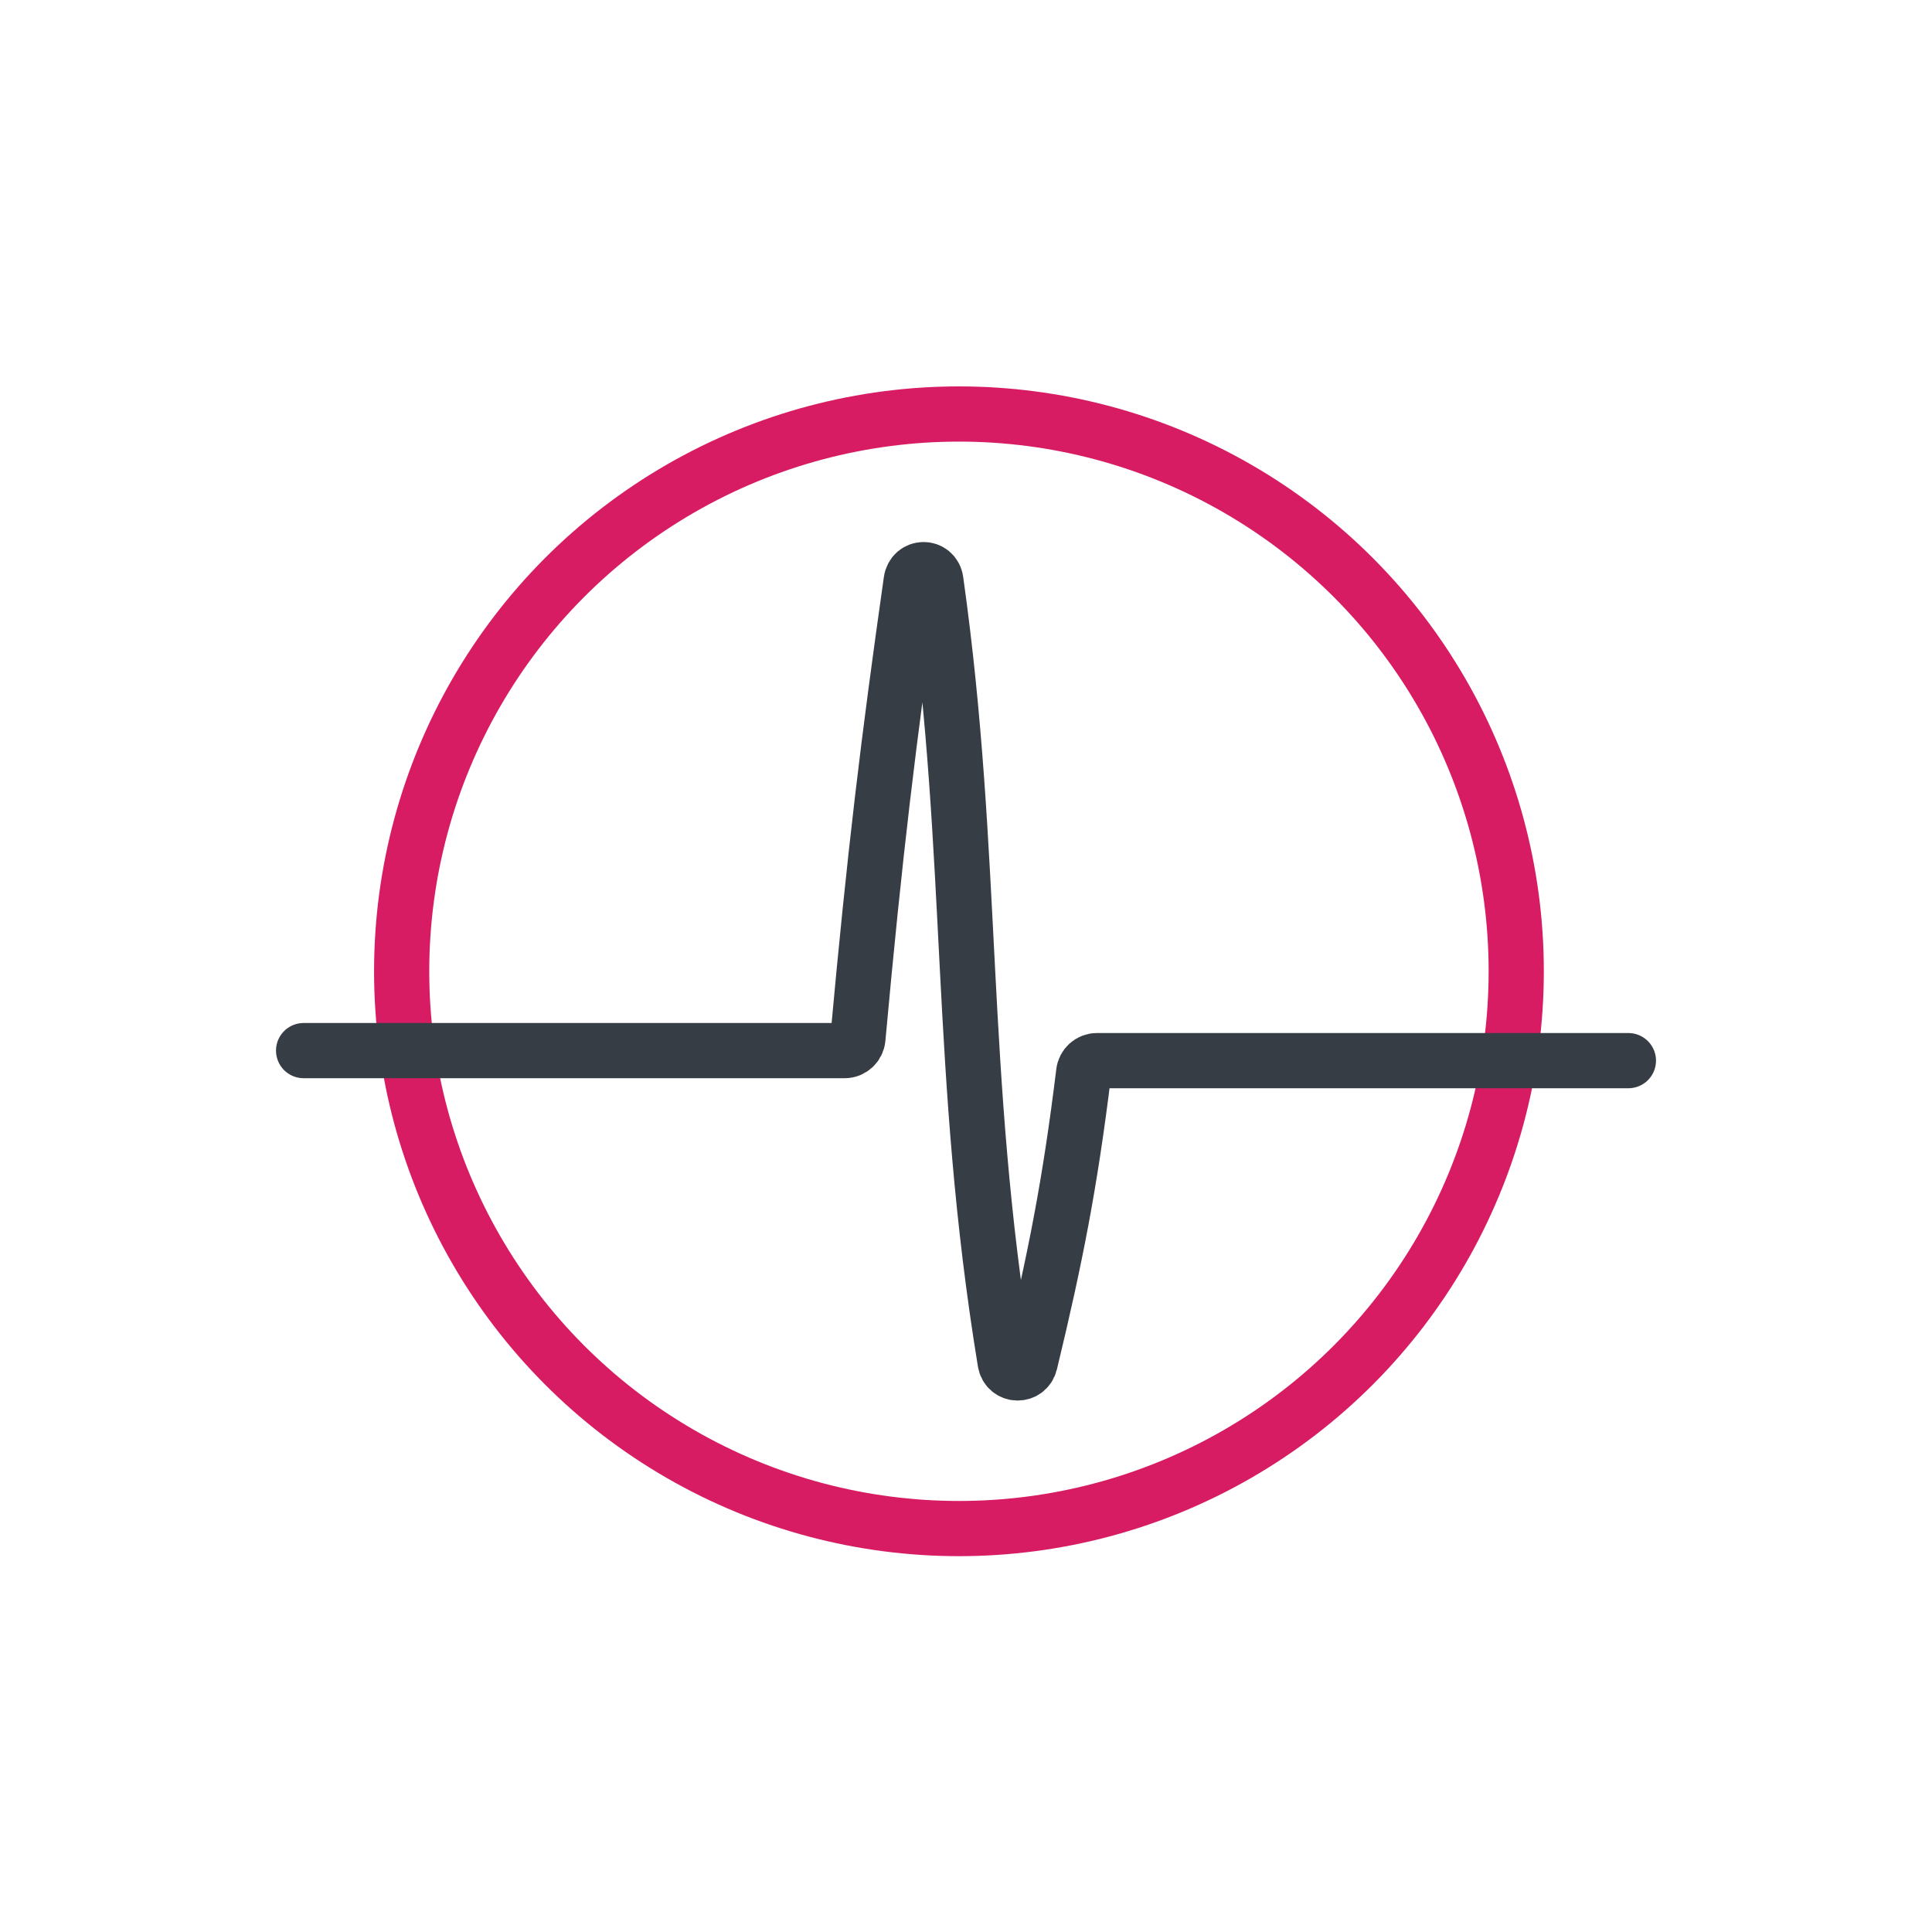
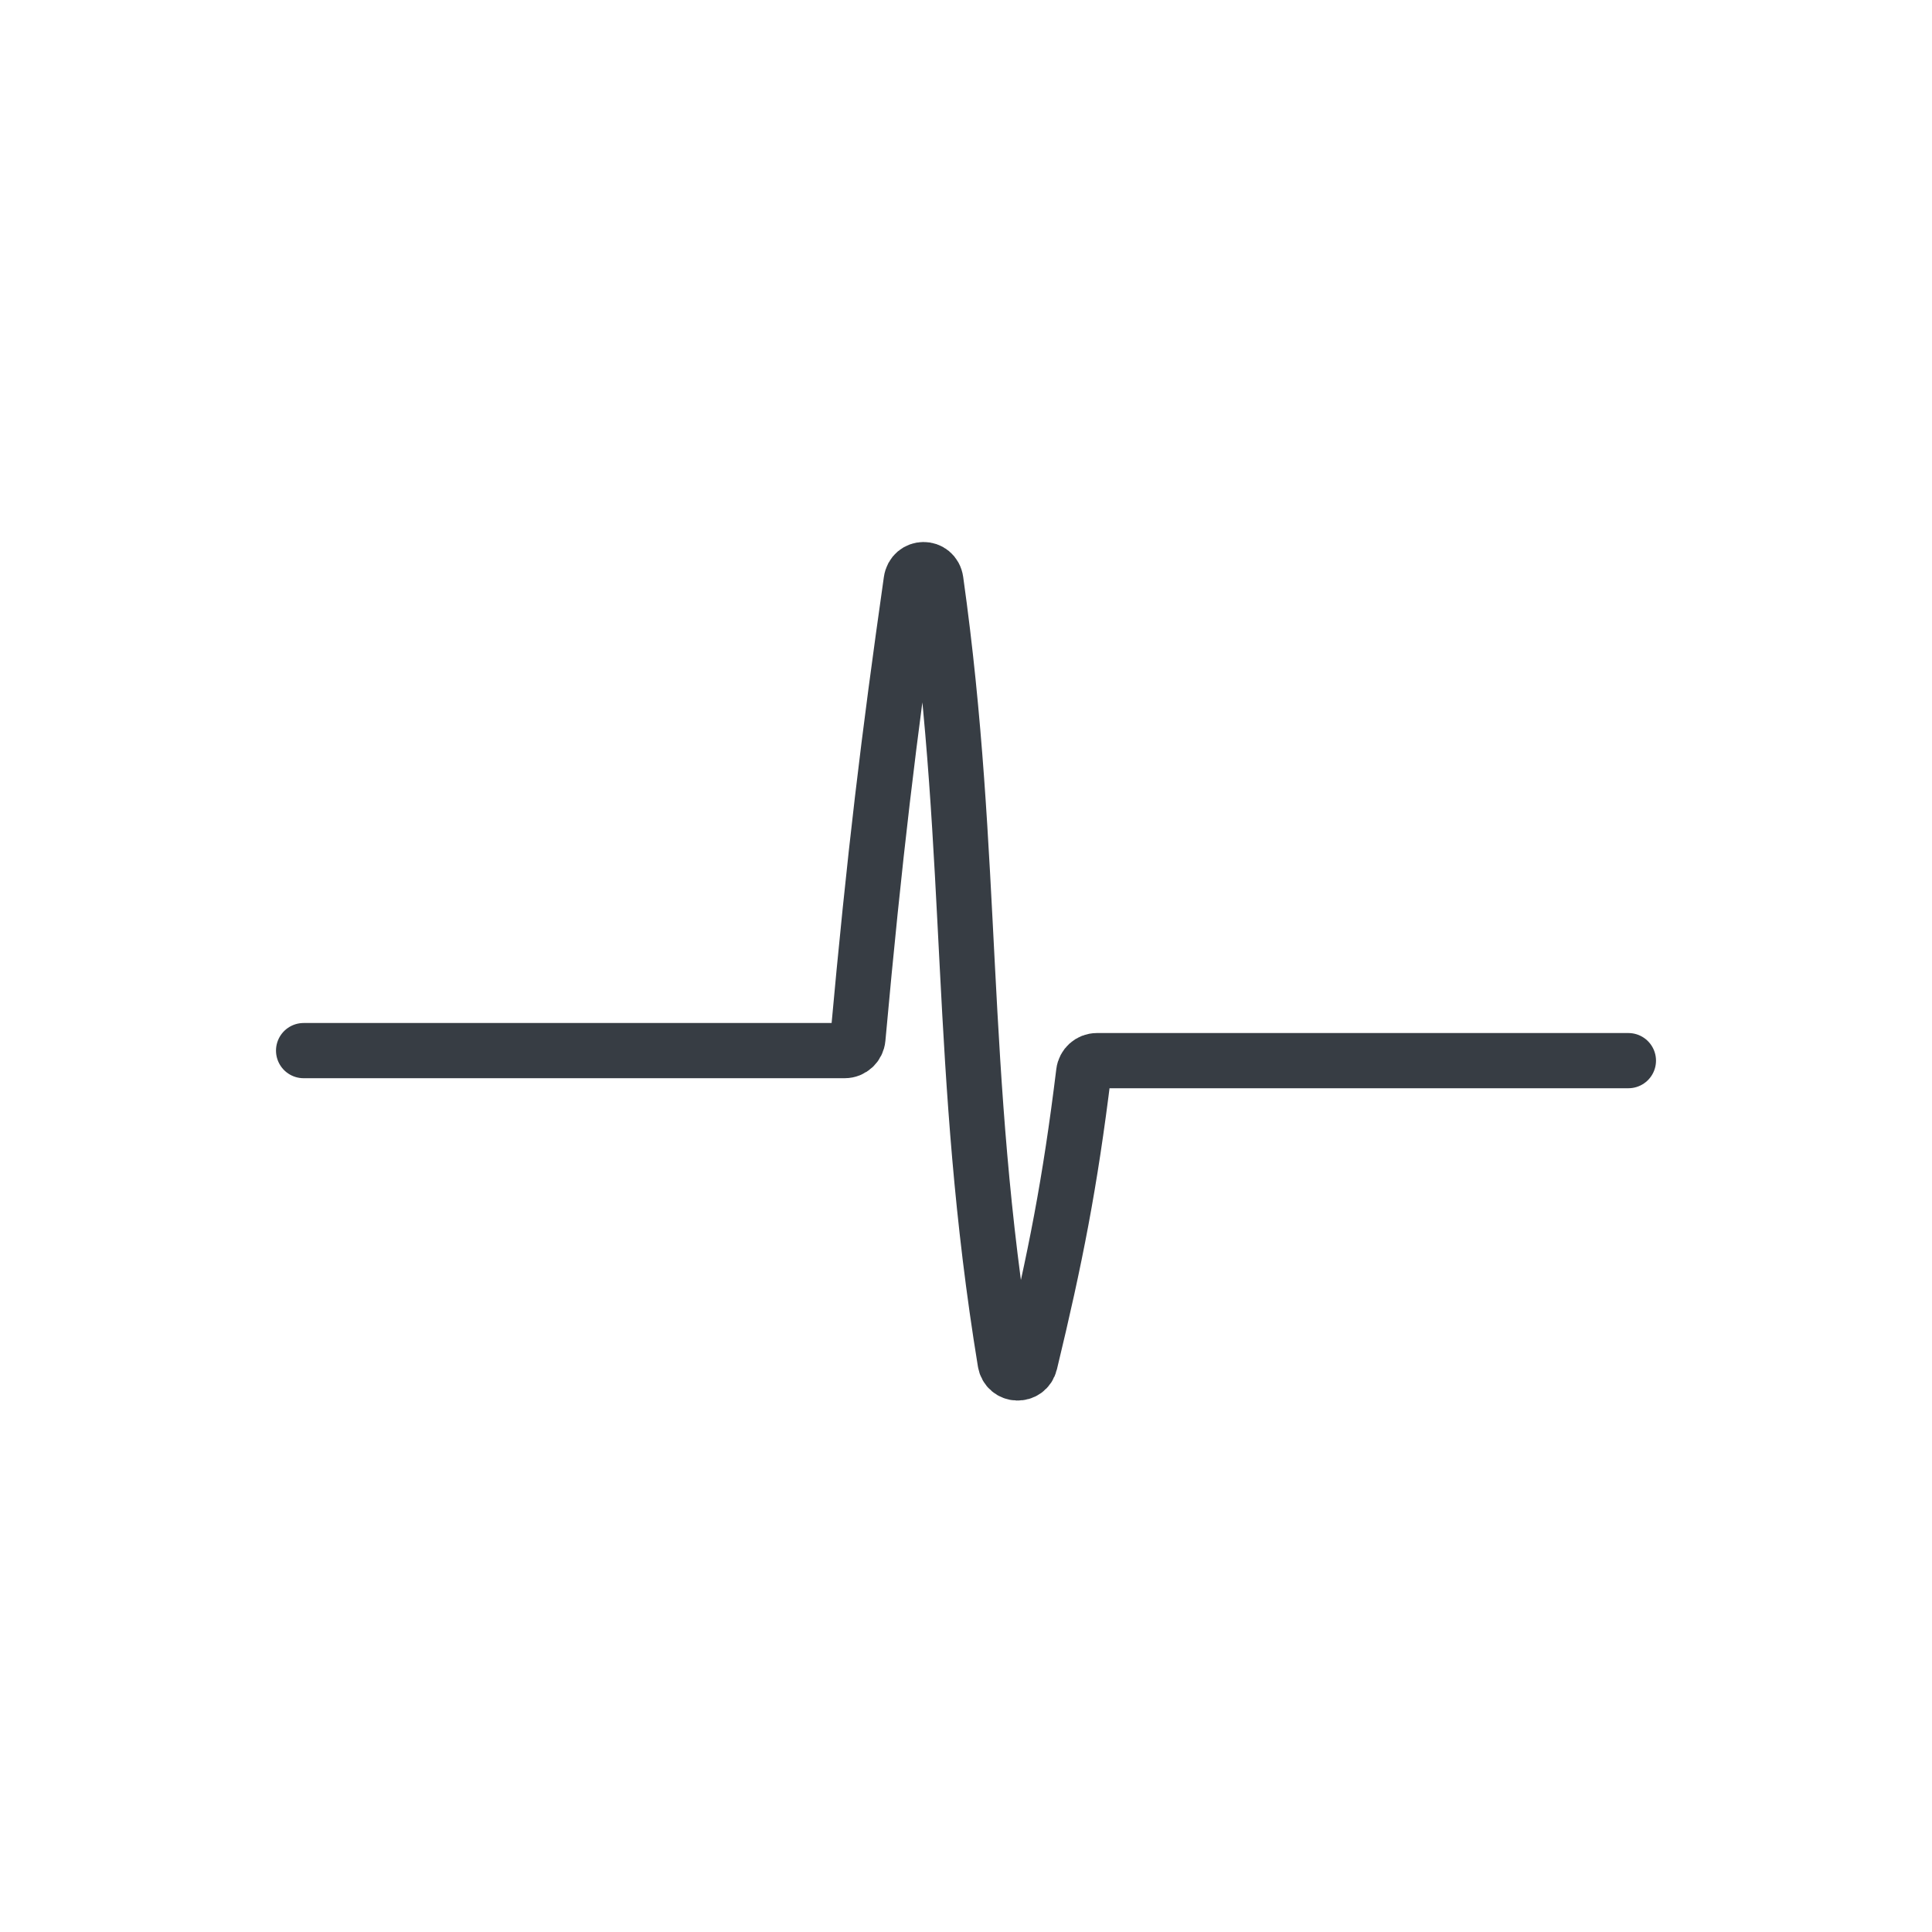
<svg xmlns="http://www.w3.org/2000/svg" width="140" height="140" viewBox="0 0 140 140" fill="none">
-   <circle cx="69.489" cy="70.383" r="40.383" stroke="#D81C63" stroke-width="4" />
  <path d="M22 76.131H61.211C61.708 76.131 62.122 75.744 62.167 75.245C63.385 61.844 64.394 53.584 66.028 42.098C66.183 41.01 67.662 40.999 67.816 42.087C70.663 62.312 69.384 77.634 72.836 98.696C73.004 99.719 74.4 99.766 74.644 98.758C76.484 91.135 77.538 85.785 78.529 77.711C78.588 77.225 78.997 76.858 79.482 76.858H118" stroke="#373D44" stroke-width="4" stroke-linecap="round" stroke-linejoin="round" />
</svg>